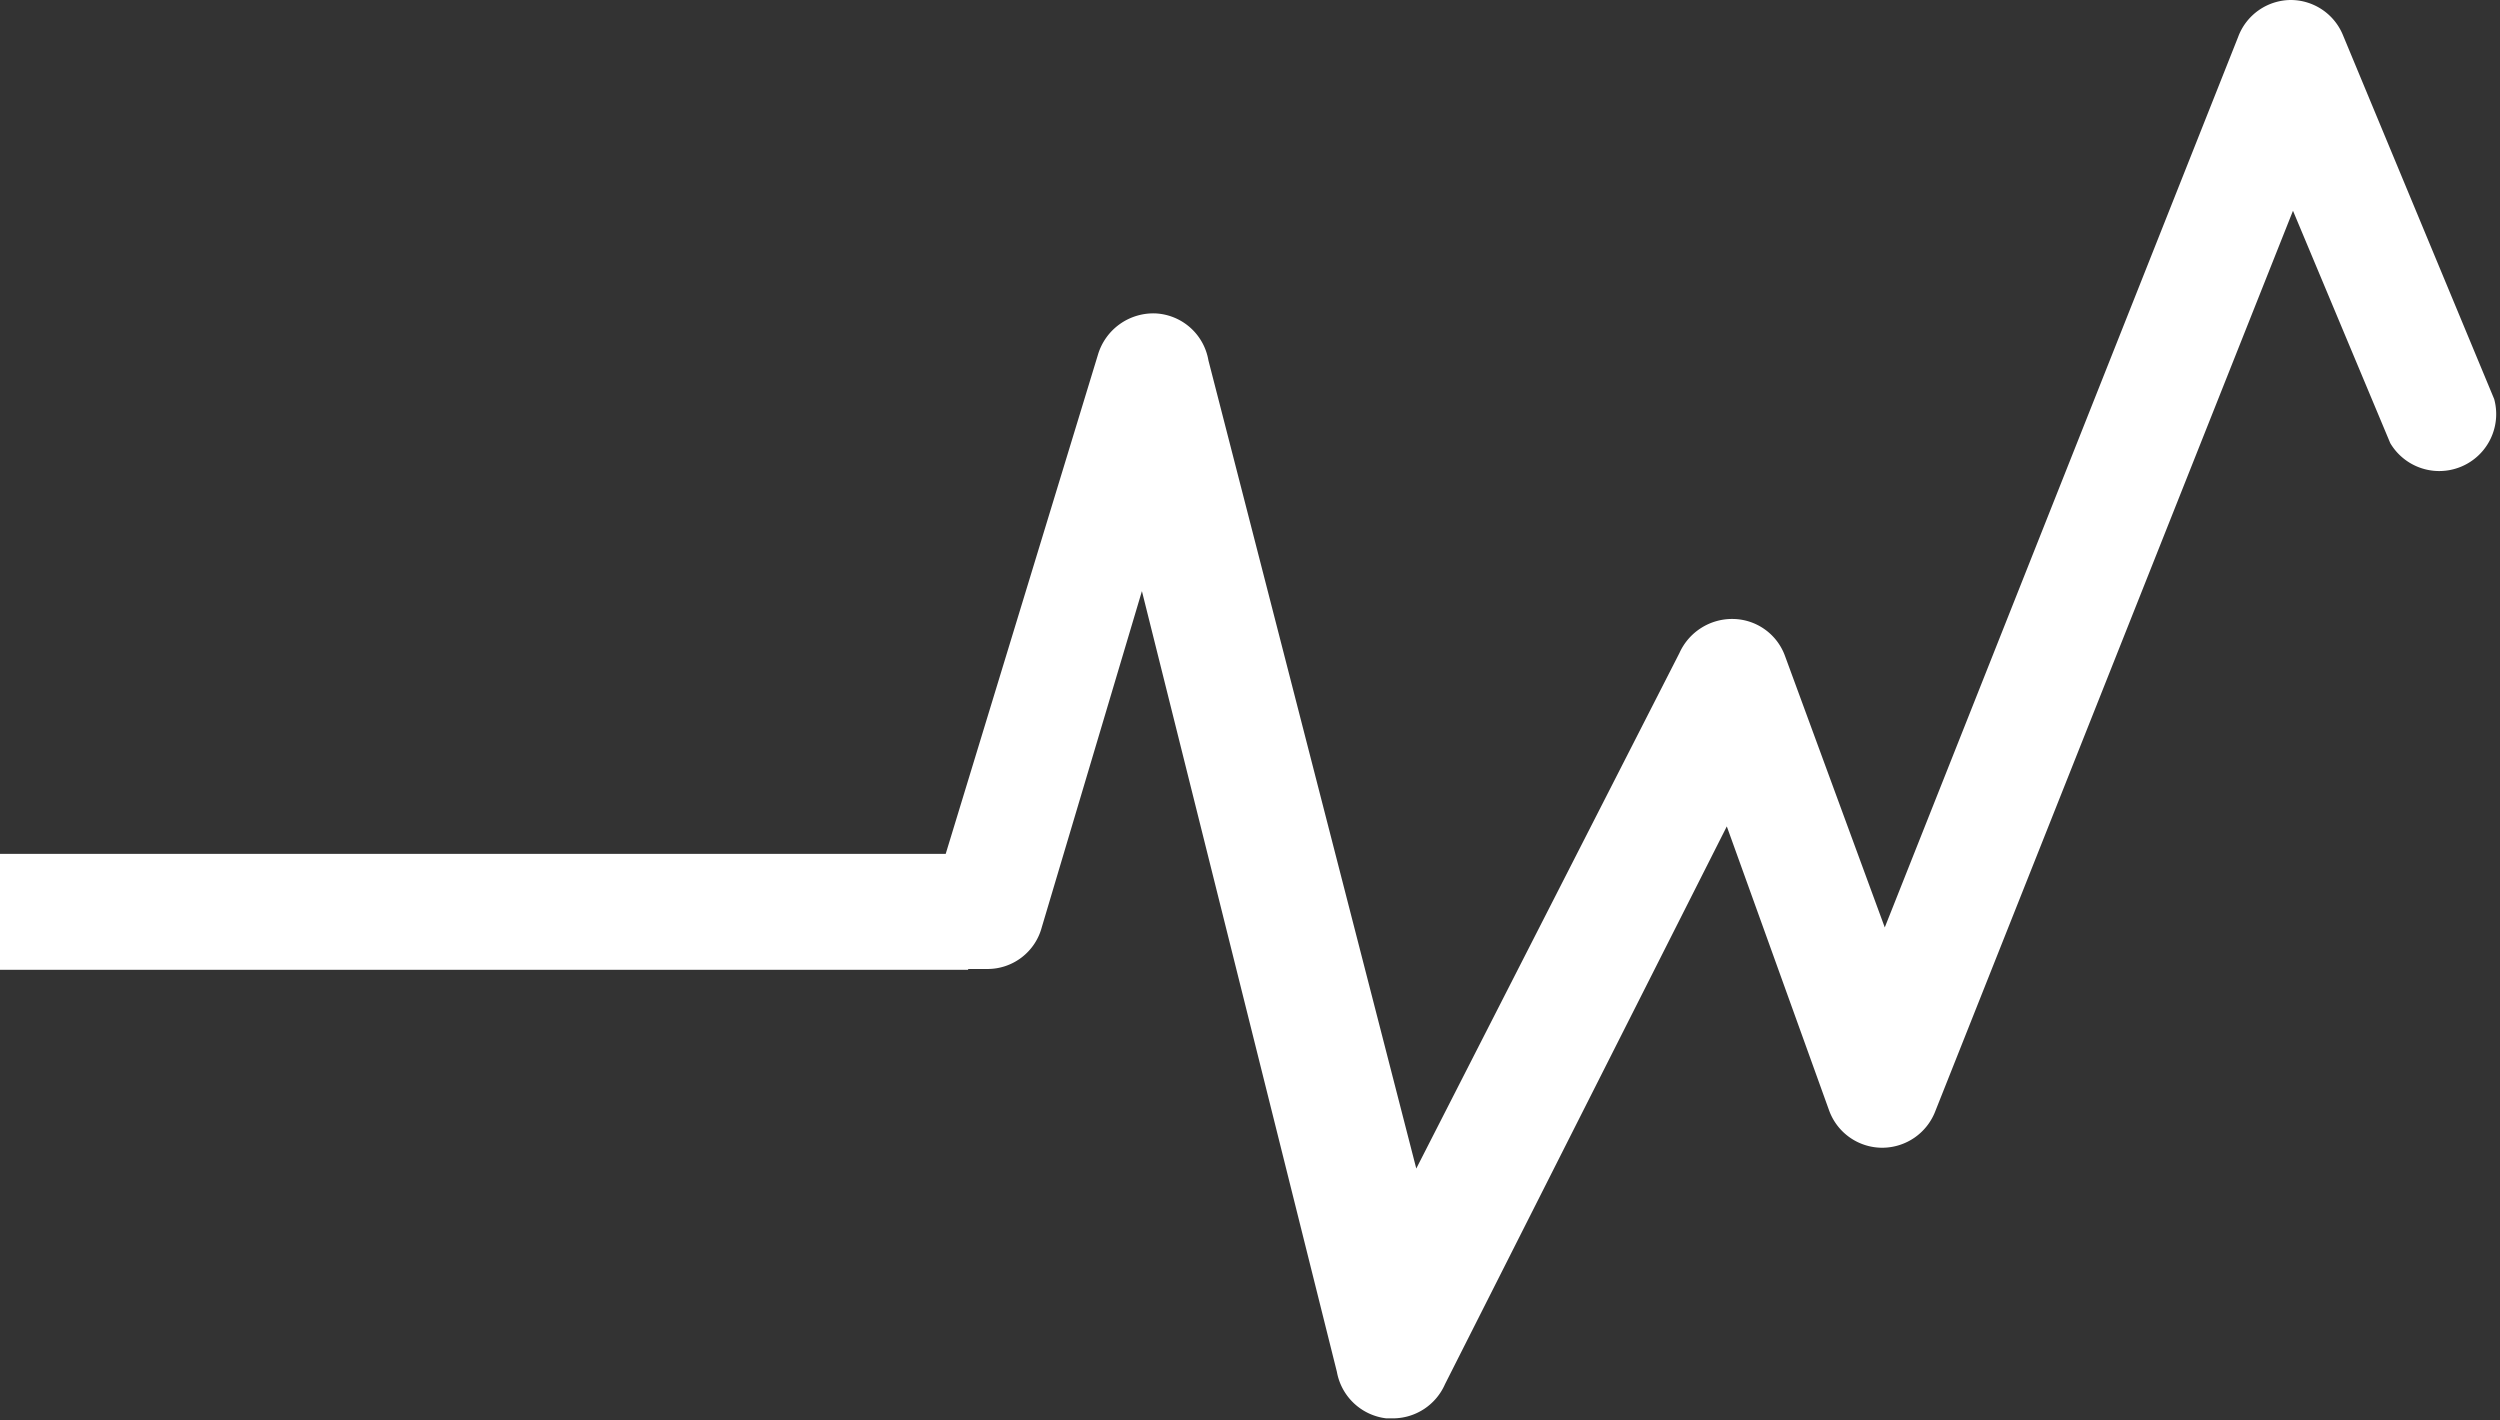
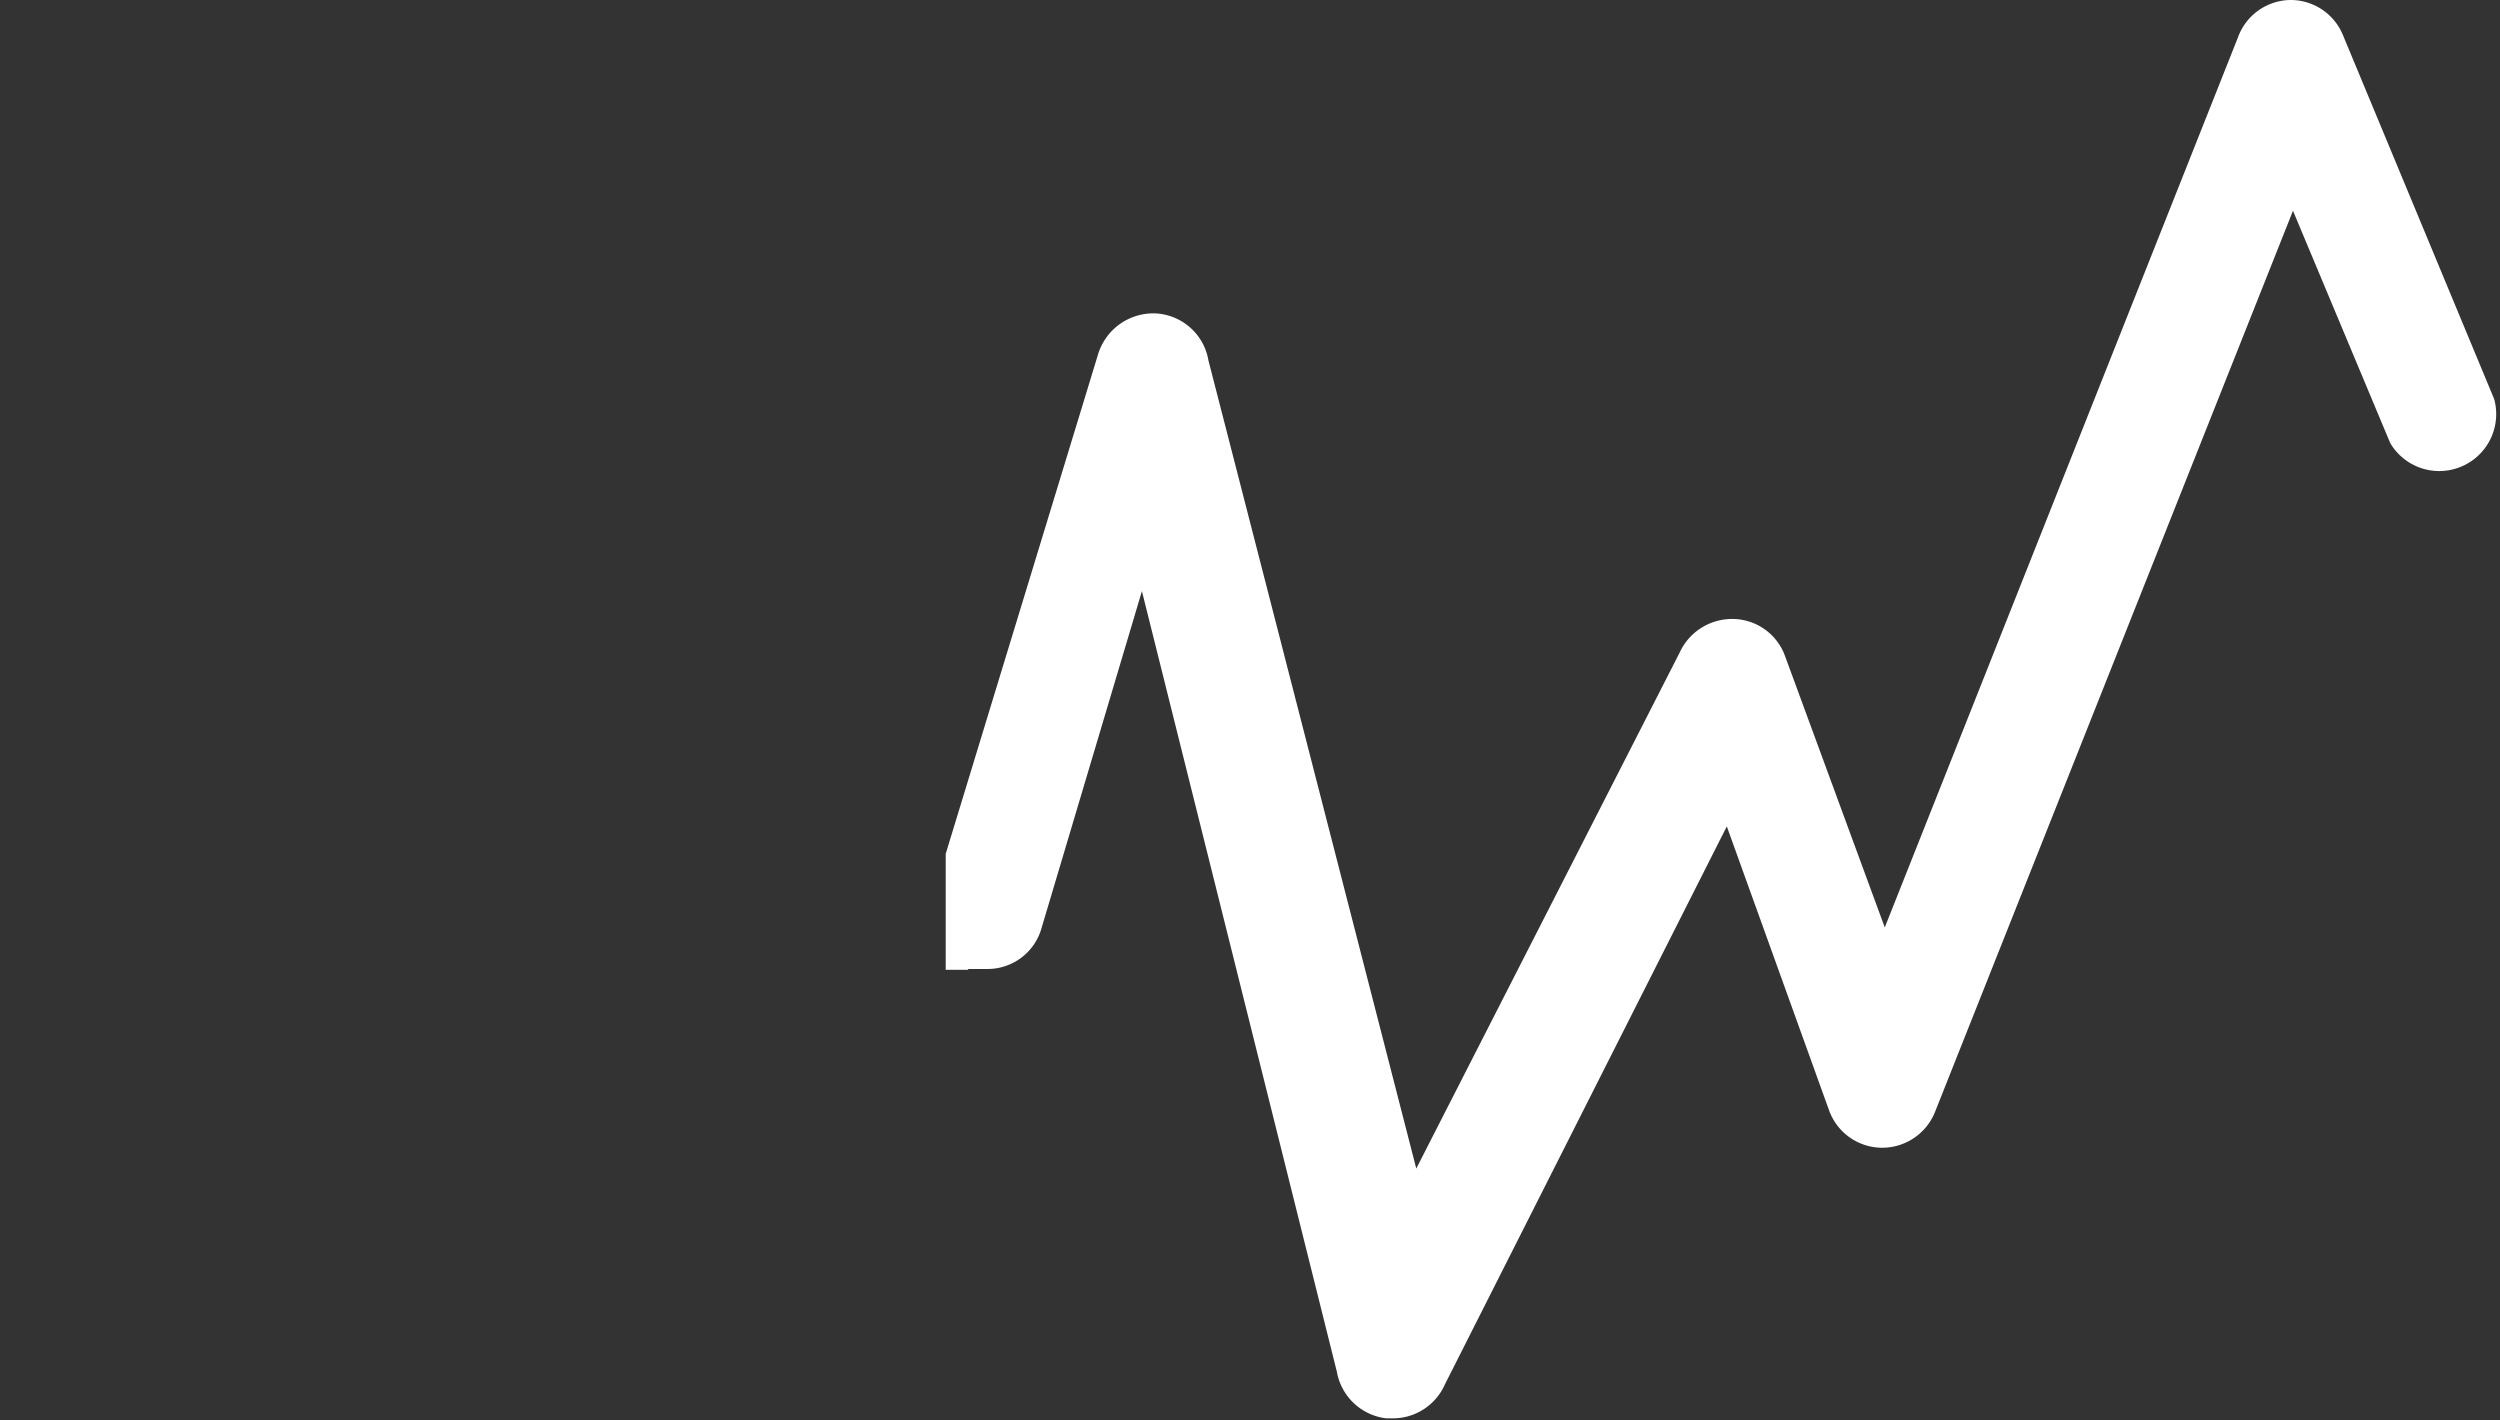
<svg xmlns="http://www.w3.org/2000/svg" viewBox="0 0 60.14 34.16">
  <rect x="0" y="0" width="60.14" height="34.16" fill="#333333" stroke="none" />
  <defs>
    <style>.cls-1{fill:#fff;}</style>
  </defs>
  <g id="Layer_2" data-name="Layer 2">
    <g id="TARGETS">
-       <path class="cls-1" d="M23.29,23.31h.46a1.35,1.35,0,0,0,1.31-1l2.41-8.09L32.16,33a1.37,1.37,0,0,0,1.19,1.12h.16a1.37,1.37,0,0,0,1.25-.82l6.78-13.42L44,26.71a1.36,1.36,0,0,0,1.28.9h0a1.37,1.37,0,0,0,1.28-.89L55.16,5.07l2.34,5.59A1.37,1.37,0,0,0,60,9.6L56.36.84A1.36,1.36,0,0,0,55.1,0h0a1.36,1.36,0,0,0-1.26.89L45.34,22.31l-2.4-6.53a1.35,1.35,0,0,0-1.24-.89,1.39,1.39,0,0,0-1.3.82l-6.33,12.4-5-19.44a1.36,1.36,0,0,0-1.26-1.13,1.39,1.39,0,0,0-1.4,1l-3.66,12H0v2.79H23.29Z" />
+       <path class="cls-1" d="M23.29,23.31h.46a1.35,1.35,0,0,0,1.31-1l2.41-8.09L32.16,33a1.37,1.37,0,0,0,1.19,1.12h.16a1.37,1.37,0,0,0,1.25-.82l6.78-13.42L44,26.71a1.36,1.36,0,0,0,1.28.9h0a1.37,1.37,0,0,0,1.28-.89L55.16,5.07l2.34,5.59A1.37,1.37,0,0,0,60,9.6L56.36.84A1.36,1.36,0,0,0,55.1,0h0a1.36,1.36,0,0,0-1.26.89L45.34,22.31l-2.4-6.53a1.35,1.35,0,0,0-1.24-.89,1.39,1.39,0,0,0-1.3.82l-6.33,12.4-5-19.44a1.36,1.36,0,0,0-1.26-1.13,1.39,1.39,0,0,0-1.4,1l-3.66,12v2.79H23.29Z" />
    </g>
  </g>
</svg>